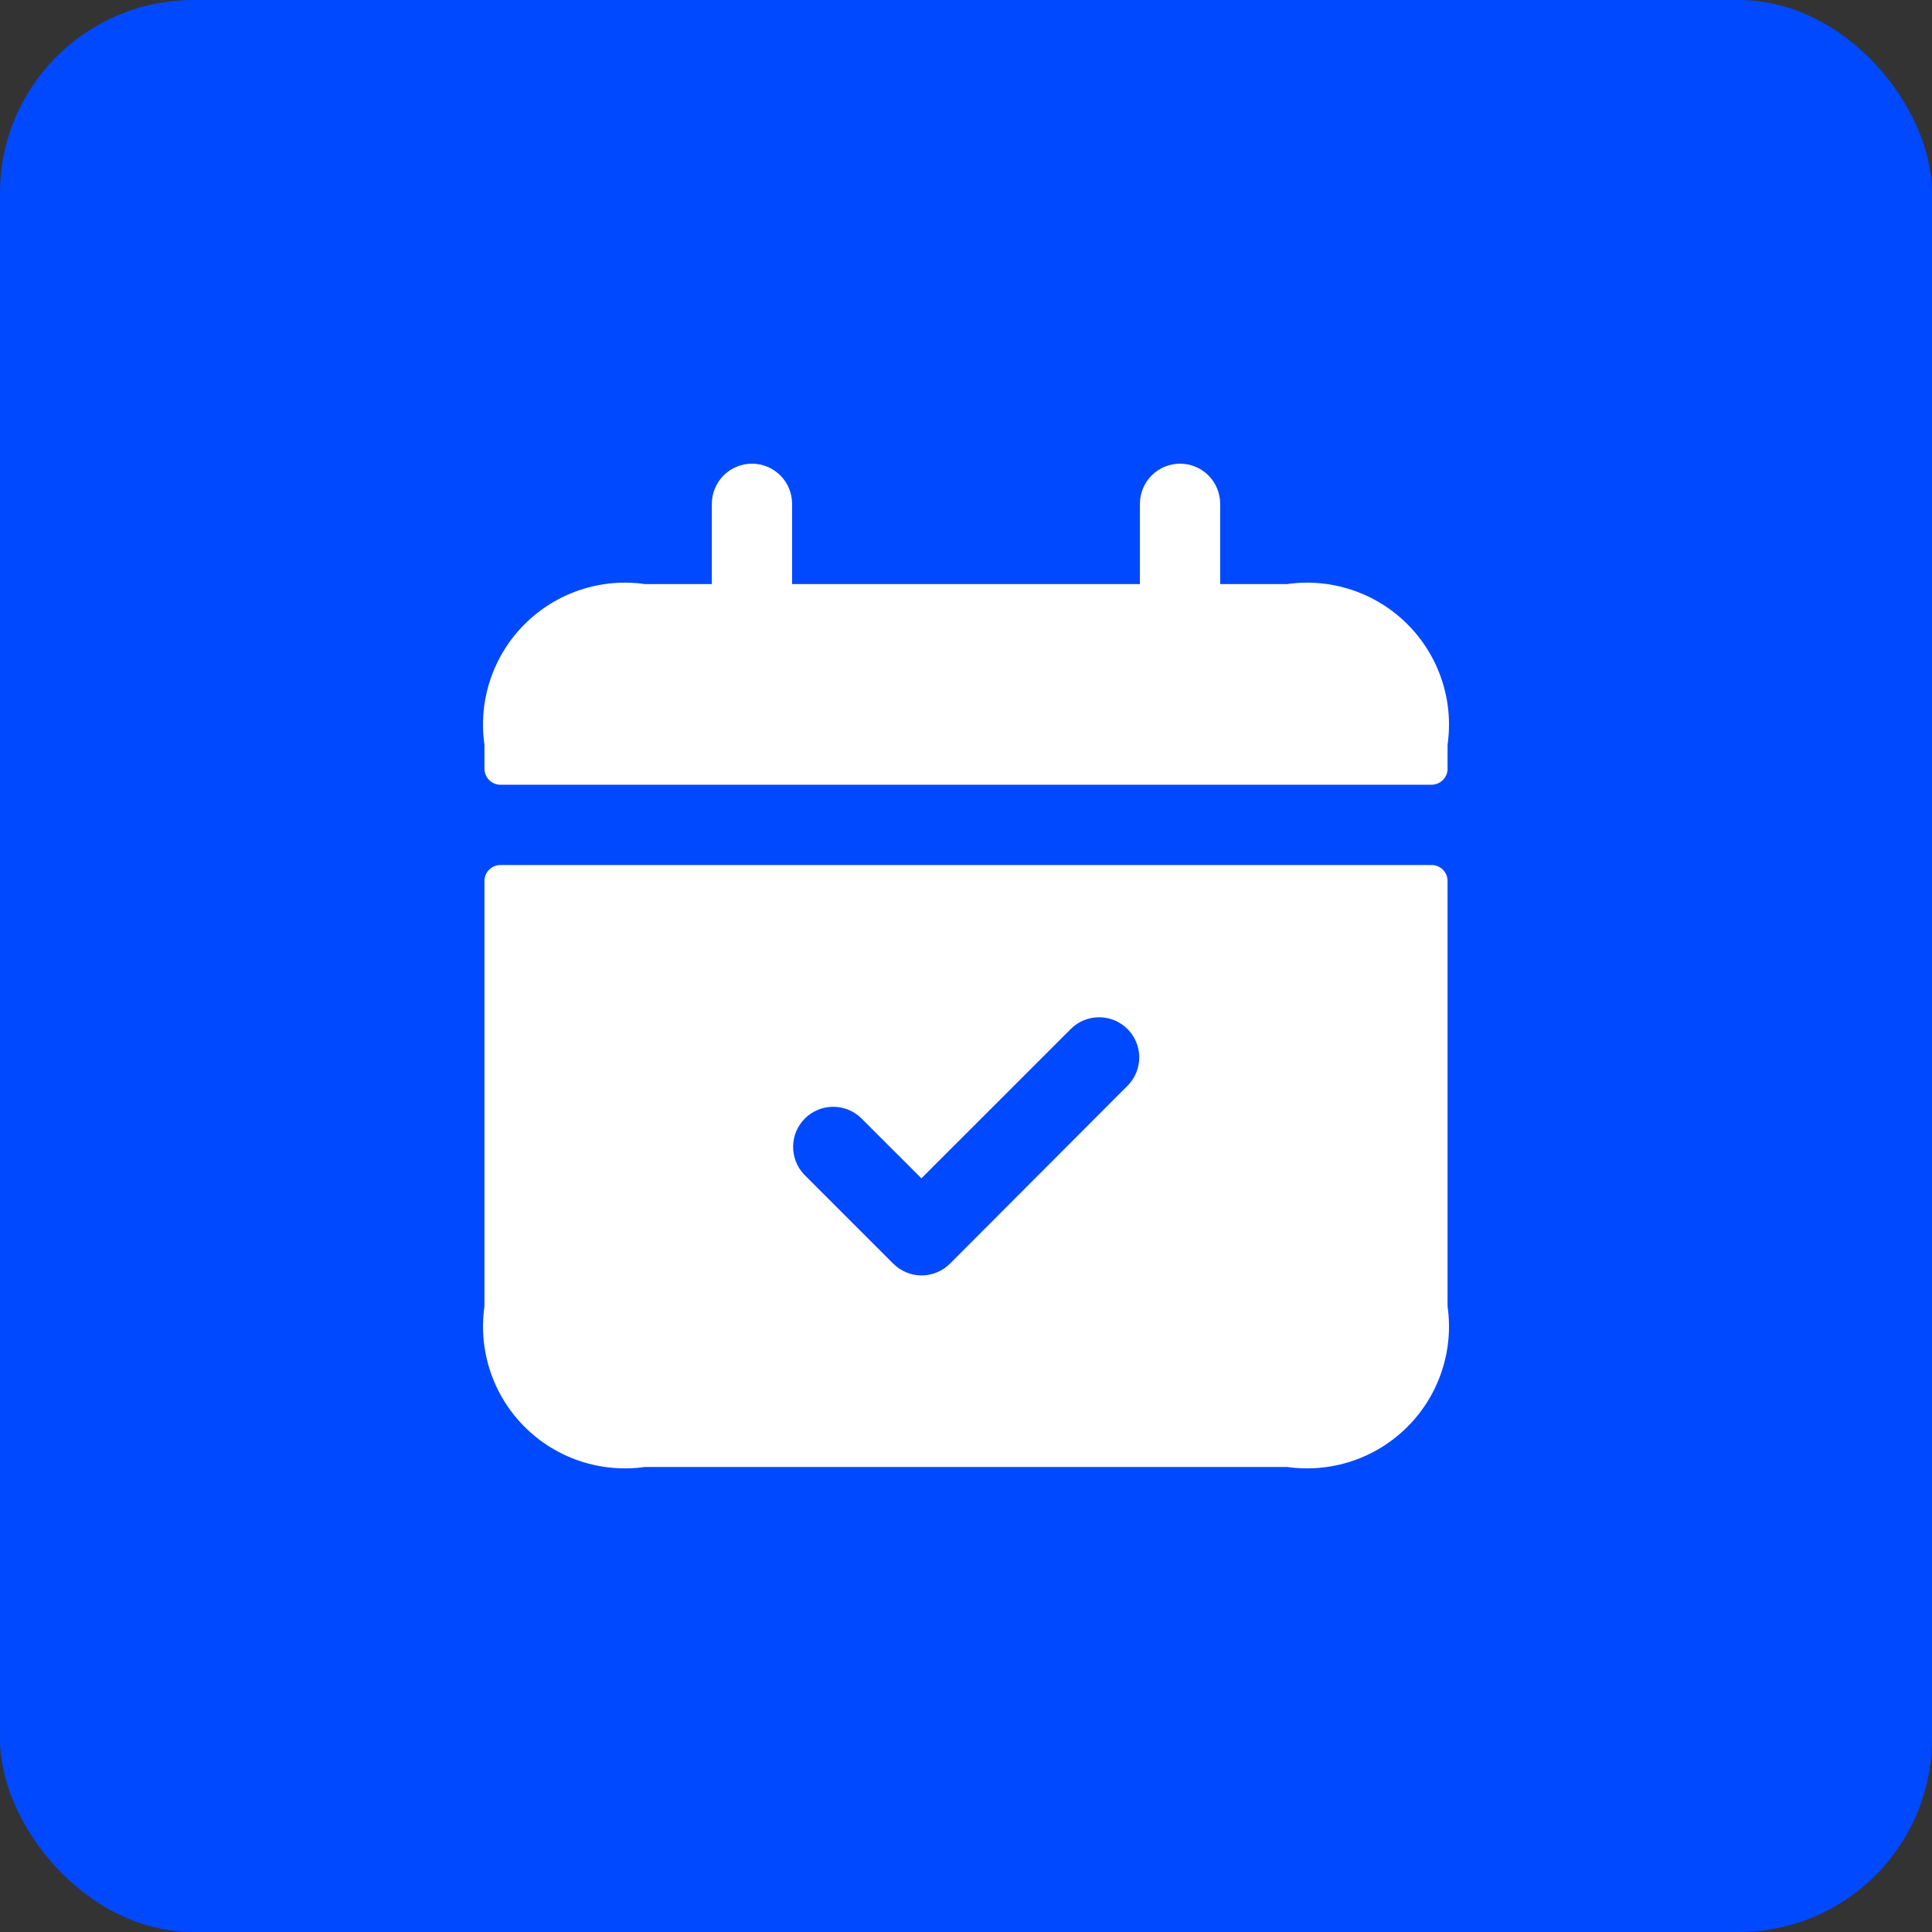
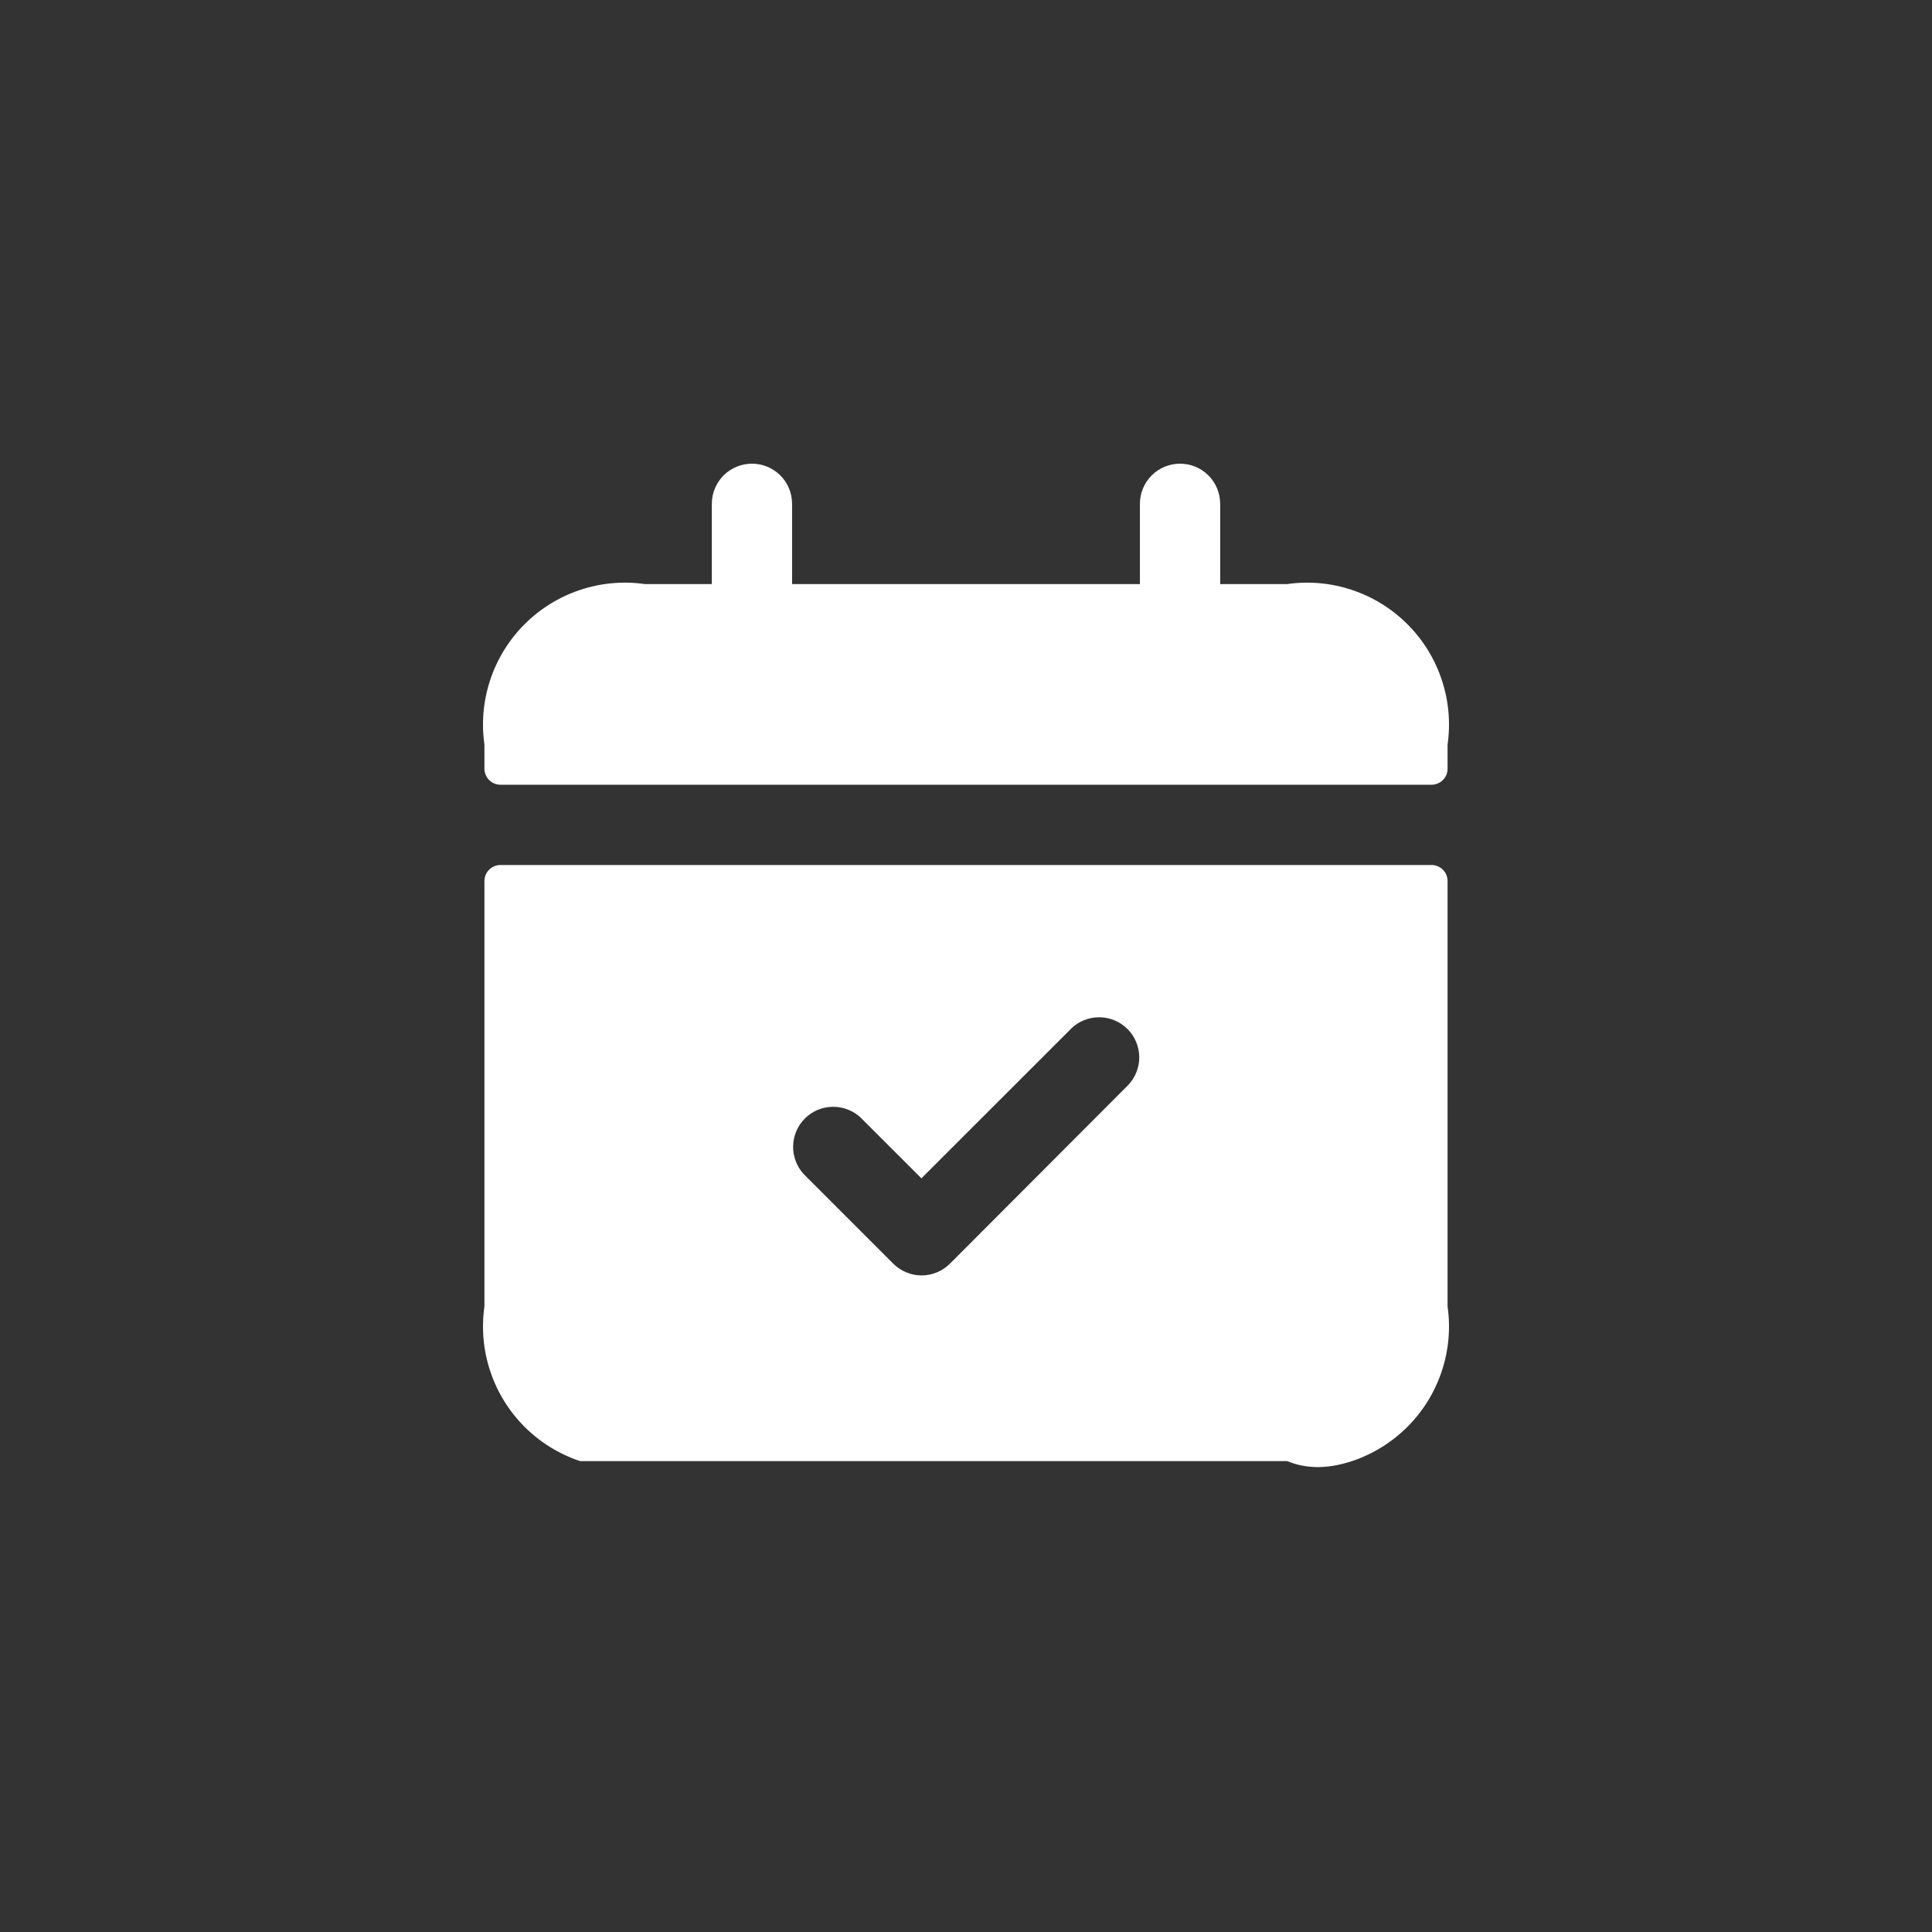
<svg xmlns="http://www.w3.org/2000/svg" width="50" height="50" viewBox="0 0 50 50" fill="none">
  <rect x="0" y="0" width="50" height="50" fill="#333333" stroke="none" />
-   <rect width="50" height="50" rx="5" fill="#0049FF" />
-   <path d="M37.048 22.386H12.952C12.898 22.386 12.844 22.397 12.793 22.418C12.743 22.439 12.697 22.469 12.659 22.508C12.62 22.546 12.589 22.592 12.568 22.642C12.548 22.693 12.537 22.747 12.537 22.801V33.811C12.456 34.375 12.508 34.95 12.689 35.491C12.869 36.032 13.173 36.523 13.576 36.926C13.979 37.329 14.47 37.633 15.011 37.813C15.552 37.993 16.127 38.045 16.691 37.965H33.309C33.873 38.045 34.448 37.993 34.989 37.813C35.53 37.633 36.021 37.329 36.424 36.926C36.827 36.523 37.131 36.032 37.311 35.491C37.492 34.95 37.544 34.375 37.463 33.811V22.801C37.463 22.747 37.452 22.693 37.432 22.642C37.411 22.592 37.38 22.546 37.342 22.508C37.303 22.469 37.257 22.439 37.207 22.418C37.156 22.397 37.102 22.386 37.048 22.386ZM29.196 28.083L24.585 32.703C24.488 32.799 24.374 32.876 24.248 32.928C24.122 32.981 23.987 33.008 23.851 33.008C23.714 33.008 23.579 32.981 23.453 32.928C23.327 32.876 23.213 32.799 23.117 32.703L20.804 30.39C20.621 30.193 20.521 29.933 20.526 29.664C20.53 29.395 20.639 29.138 20.829 28.948C21.02 28.757 21.276 28.648 21.546 28.644C21.815 28.639 22.075 28.739 22.272 28.922L23.846 30.495L27.724 26.618C27.92 26.429 28.182 26.324 28.455 26.327C28.727 26.329 28.987 26.439 29.18 26.631C29.372 26.824 29.481 27.084 29.484 27.357C29.486 27.629 29.381 27.891 29.192 28.087L29.196 28.083ZM37.463 19.27V19.893C37.463 19.948 37.452 20.002 37.432 20.052C37.411 20.103 37.38 20.148 37.342 20.187C37.303 20.226 37.257 20.256 37.207 20.277C37.156 20.298 37.102 20.309 37.048 20.309H12.952C12.842 20.309 12.736 20.265 12.659 20.187C12.581 20.109 12.537 20.003 12.537 19.893V19.27C12.456 18.706 12.508 18.131 12.689 17.59C12.869 17.049 13.173 16.558 13.576 16.155C13.979 15.752 14.47 15.448 15.011 15.268C15.552 15.087 16.127 15.035 16.691 15.116H18.422V13.039C18.422 12.763 18.532 12.499 18.726 12.304C18.921 12.109 19.185 12 19.461 12C19.736 12 20 12.109 20.195 12.304C20.39 12.499 20.499 12.763 20.499 13.039V15.116H29.501V13.039C29.501 12.763 29.61 12.499 29.805 12.304C30 12.109 30.264 12 30.539 12C30.815 12 31.079 12.109 31.274 12.304C31.468 12.499 31.578 12.763 31.578 13.039V15.116H33.309C33.873 15.035 34.448 15.087 34.989 15.268C35.53 15.448 36.021 15.752 36.424 16.155C36.827 16.558 37.131 17.049 37.311 17.59C37.492 18.131 37.544 18.706 37.463 19.27Z" fill="white" />
+   <path d="M37.048 22.386H12.952C12.898 22.386 12.844 22.397 12.793 22.418C12.743 22.439 12.697 22.469 12.659 22.508C12.62 22.546 12.589 22.592 12.568 22.642C12.548 22.693 12.537 22.747 12.537 22.801V33.811C12.456 34.375 12.508 34.95 12.689 35.491C12.869 36.032 13.173 36.523 13.576 36.926C13.979 37.329 14.47 37.633 15.011 37.813H33.309C33.873 38.045 34.448 37.993 34.989 37.813C35.53 37.633 36.021 37.329 36.424 36.926C36.827 36.523 37.131 36.032 37.311 35.491C37.492 34.95 37.544 34.375 37.463 33.811V22.801C37.463 22.747 37.452 22.693 37.432 22.642C37.411 22.592 37.38 22.546 37.342 22.508C37.303 22.469 37.257 22.439 37.207 22.418C37.156 22.397 37.102 22.386 37.048 22.386ZM29.196 28.083L24.585 32.703C24.488 32.799 24.374 32.876 24.248 32.928C24.122 32.981 23.987 33.008 23.851 33.008C23.714 33.008 23.579 32.981 23.453 32.928C23.327 32.876 23.213 32.799 23.117 32.703L20.804 30.39C20.621 30.193 20.521 29.933 20.526 29.664C20.53 29.395 20.639 29.138 20.829 28.948C21.02 28.757 21.276 28.648 21.546 28.644C21.815 28.639 22.075 28.739 22.272 28.922L23.846 30.495L27.724 26.618C27.92 26.429 28.182 26.324 28.455 26.327C28.727 26.329 28.987 26.439 29.18 26.631C29.372 26.824 29.481 27.084 29.484 27.357C29.486 27.629 29.381 27.891 29.192 28.087L29.196 28.083ZM37.463 19.27V19.893C37.463 19.948 37.452 20.002 37.432 20.052C37.411 20.103 37.38 20.148 37.342 20.187C37.303 20.226 37.257 20.256 37.207 20.277C37.156 20.298 37.102 20.309 37.048 20.309H12.952C12.842 20.309 12.736 20.265 12.659 20.187C12.581 20.109 12.537 20.003 12.537 19.893V19.27C12.456 18.706 12.508 18.131 12.689 17.59C12.869 17.049 13.173 16.558 13.576 16.155C13.979 15.752 14.47 15.448 15.011 15.268C15.552 15.087 16.127 15.035 16.691 15.116H18.422V13.039C18.422 12.763 18.532 12.499 18.726 12.304C18.921 12.109 19.185 12 19.461 12C19.736 12 20 12.109 20.195 12.304C20.39 12.499 20.499 12.763 20.499 13.039V15.116H29.501V13.039C29.501 12.763 29.61 12.499 29.805 12.304C30 12.109 30.264 12 30.539 12C30.815 12 31.079 12.109 31.274 12.304C31.468 12.499 31.578 12.763 31.578 13.039V15.116H33.309C33.873 15.035 34.448 15.087 34.989 15.268C35.53 15.448 36.021 15.752 36.424 16.155C36.827 16.558 37.131 17.049 37.311 17.59C37.492 18.131 37.544 18.706 37.463 19.27Z" fill="white" />
</svg>